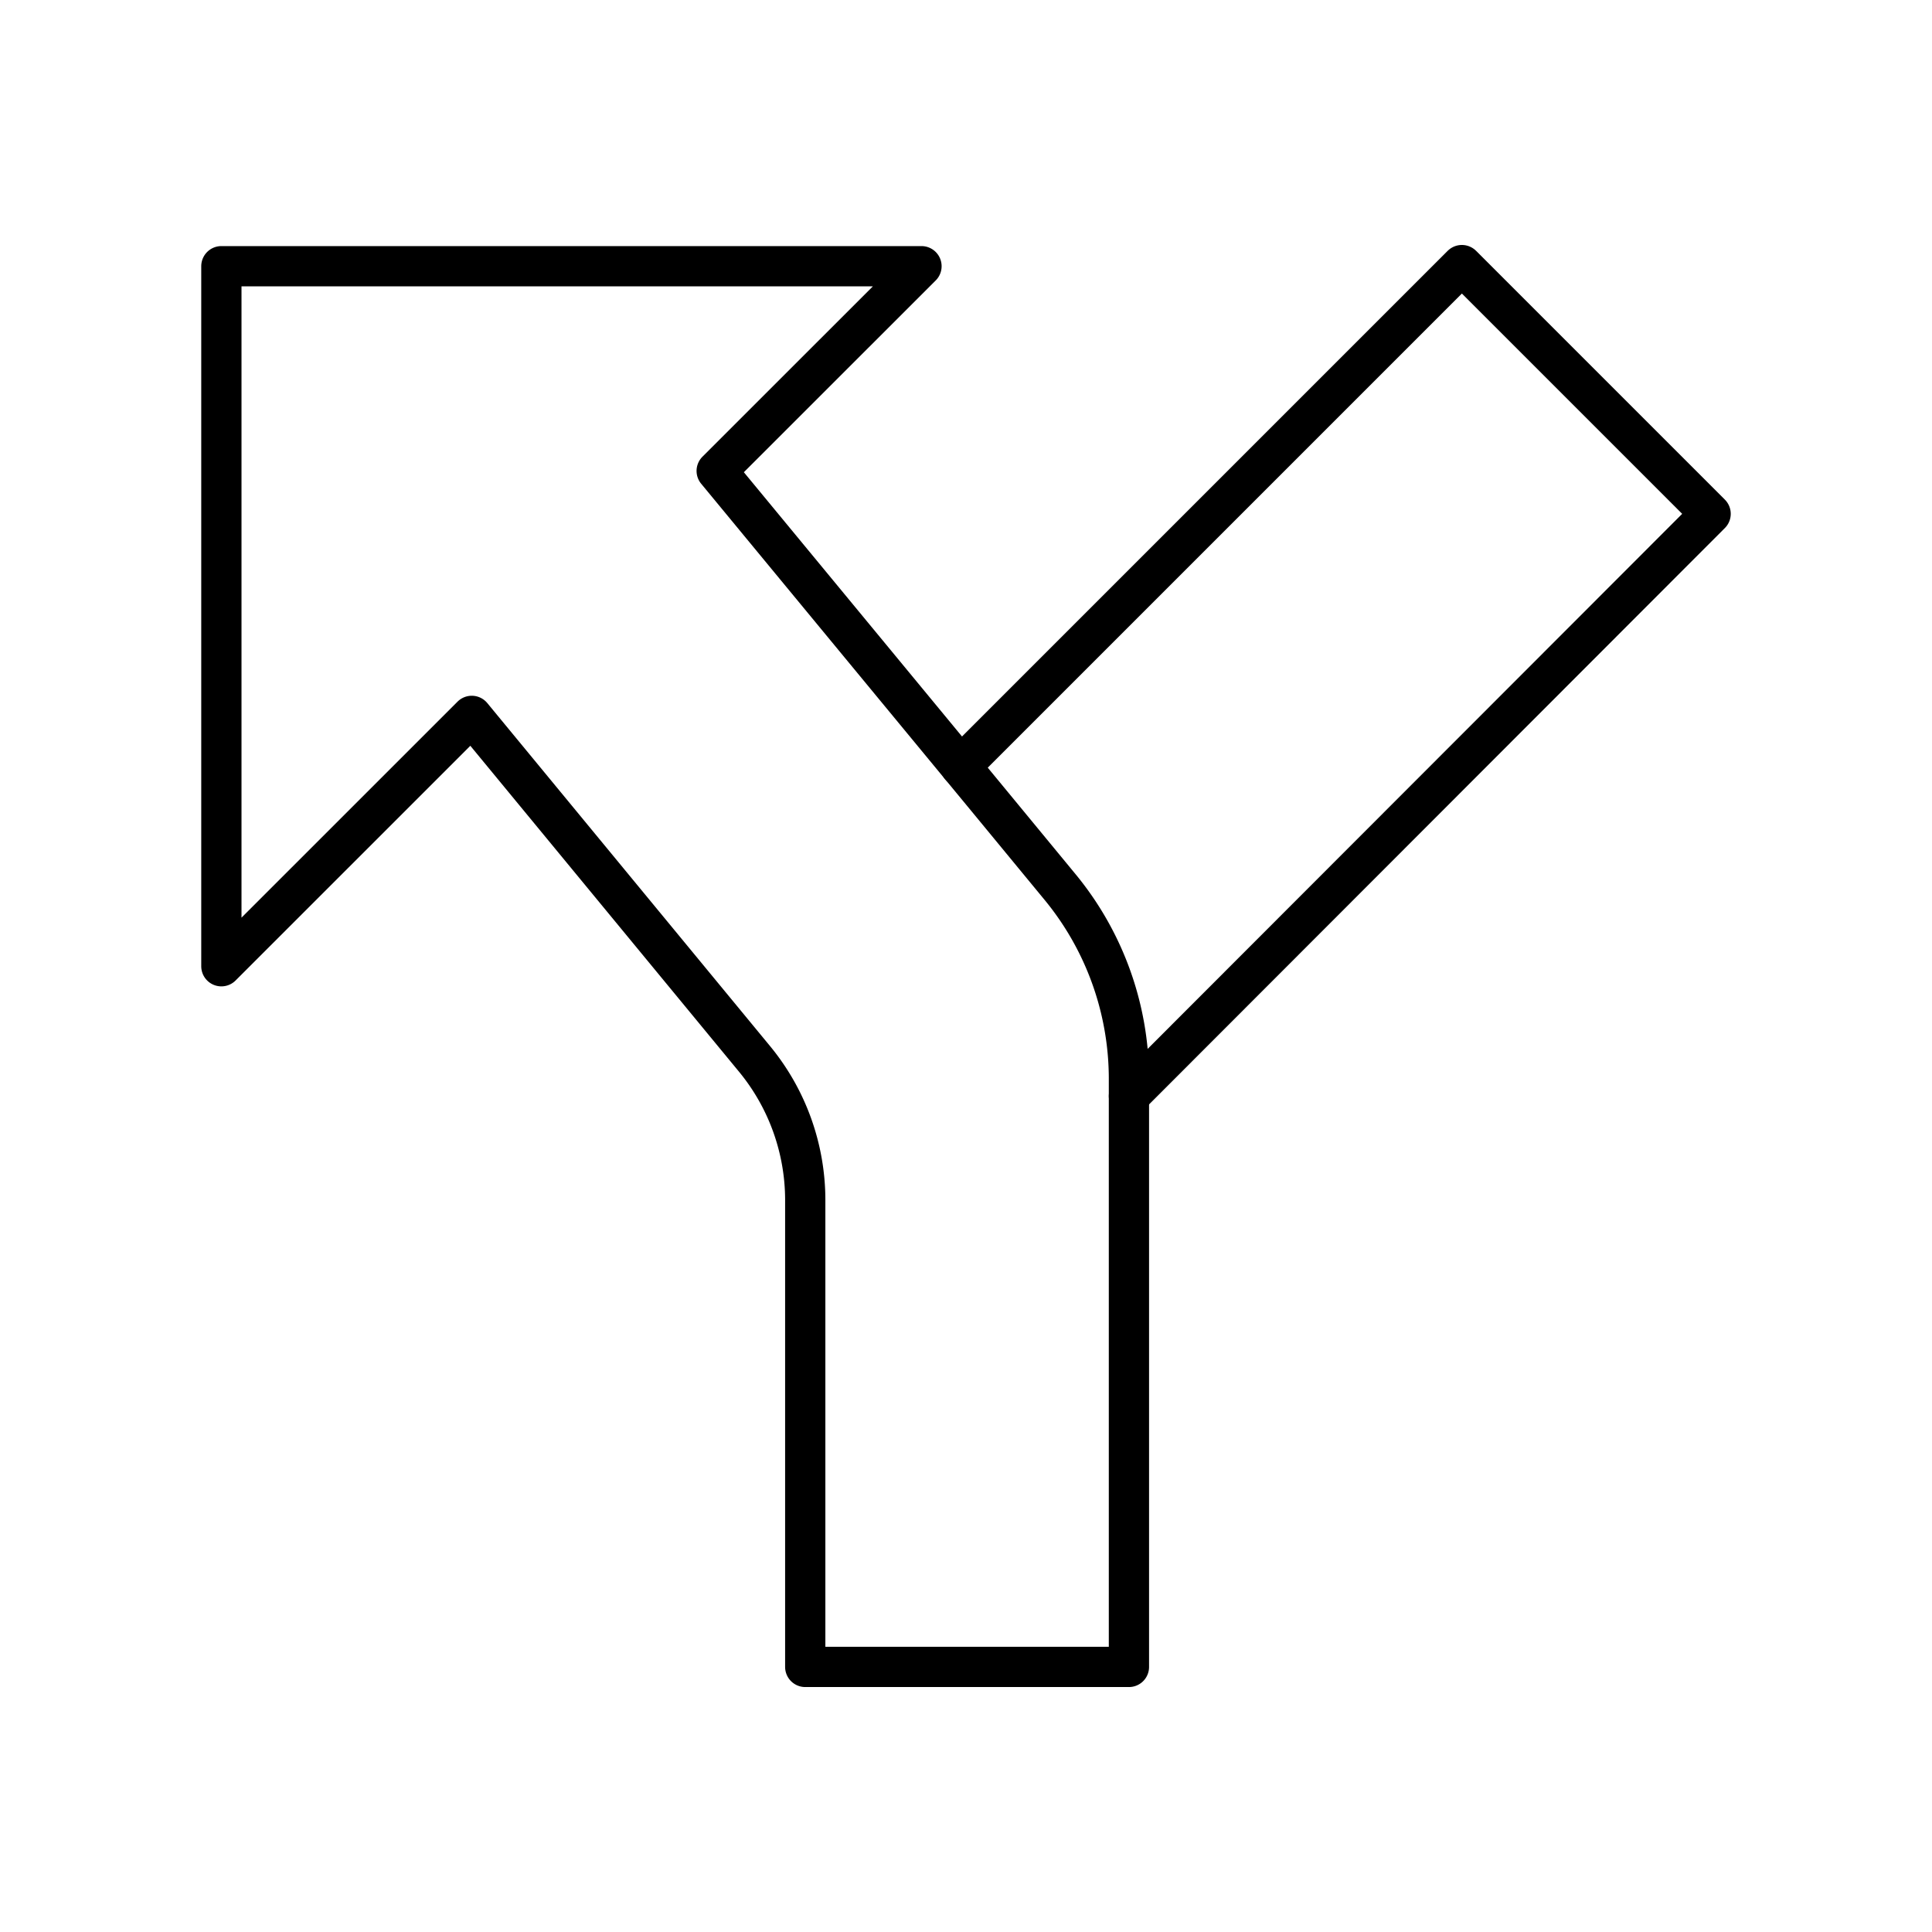
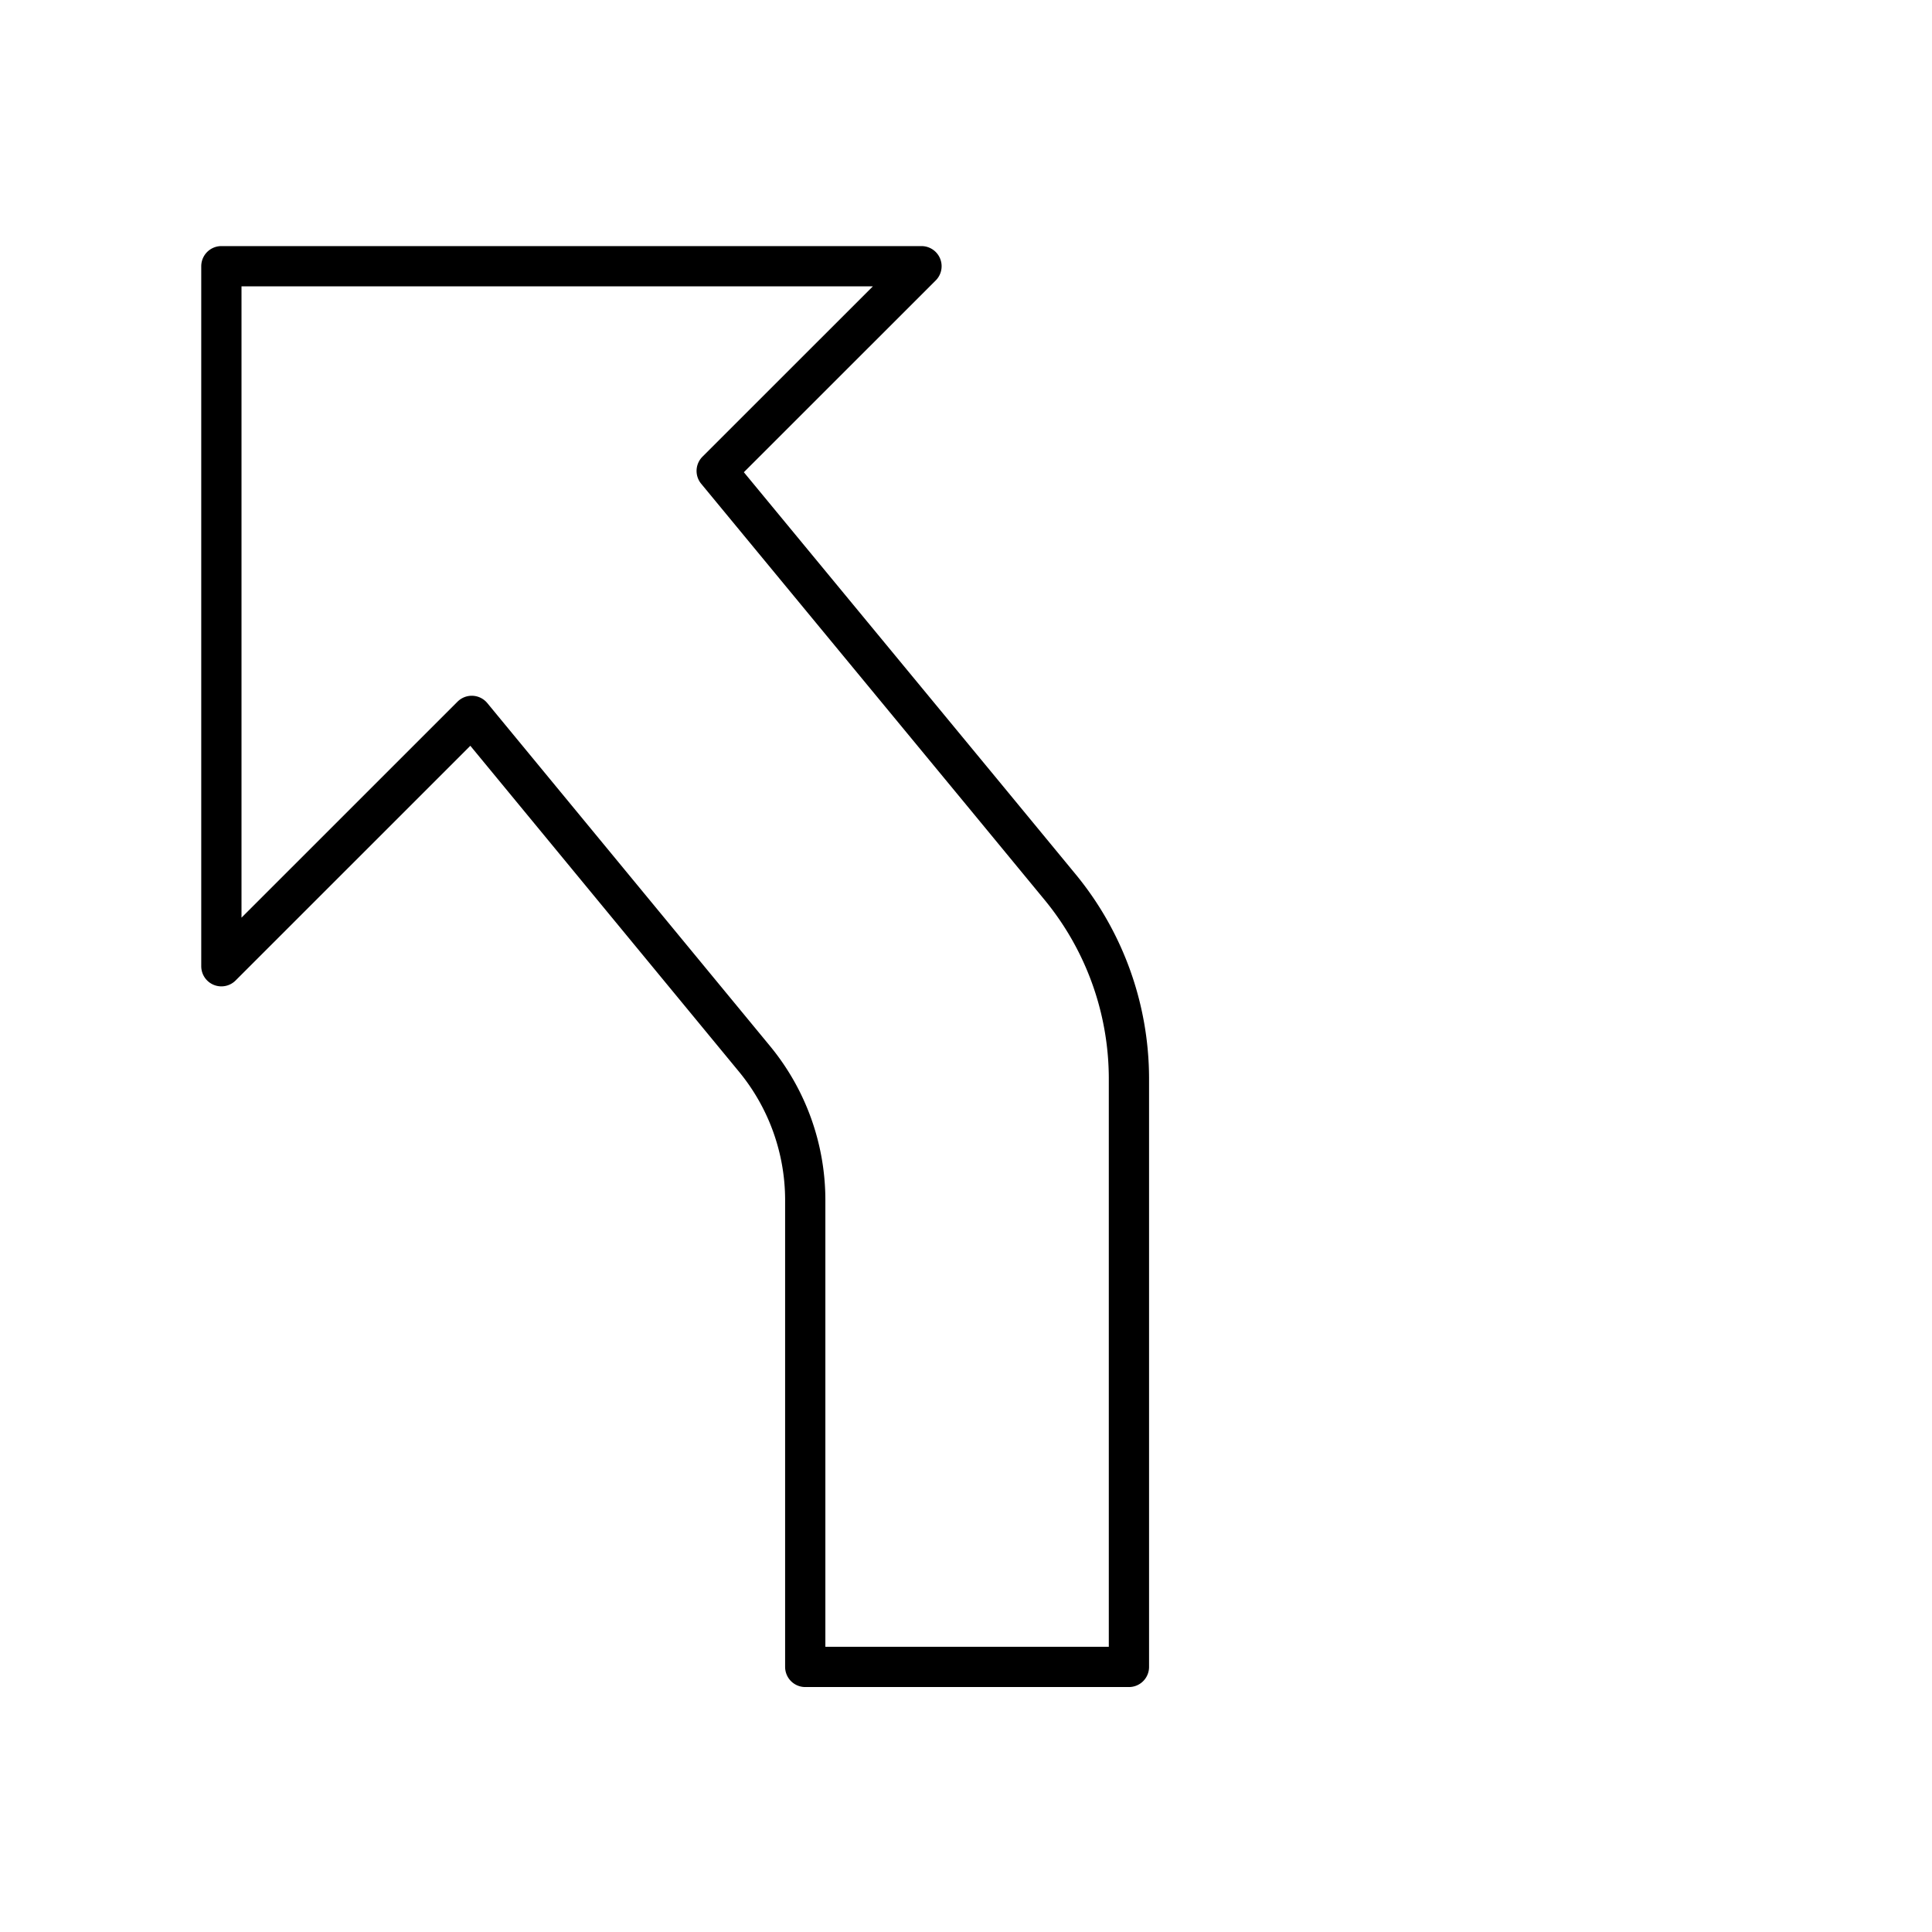
<svg xmlns="http://www.w3.org/2000/svg" width="800" height="800" viewBox="0 0 48 48">
  <path fill="none" stroke="currentColor" stroke-linecap="round" stroke-linejoin="round" d="M28.048 26.787v14.627h-8.042V29.809a5.52 5.52 0 0 0-1.255-3.495l-7.03-8.528l-6.221 6.22V6.614h17.394L17.806 11.7l6.06 7.341l.512.62l1.97 2.39a7.5 7.5 0 0 1 1.7 4.736" />
-   <path fill="none" stroke="currentColor" stroke-linecap="round" stroke-linejoin="round" d="M23.865 19.041L36.32 6.586l6.18 6.18l-14.452 14.466" />
</svg>